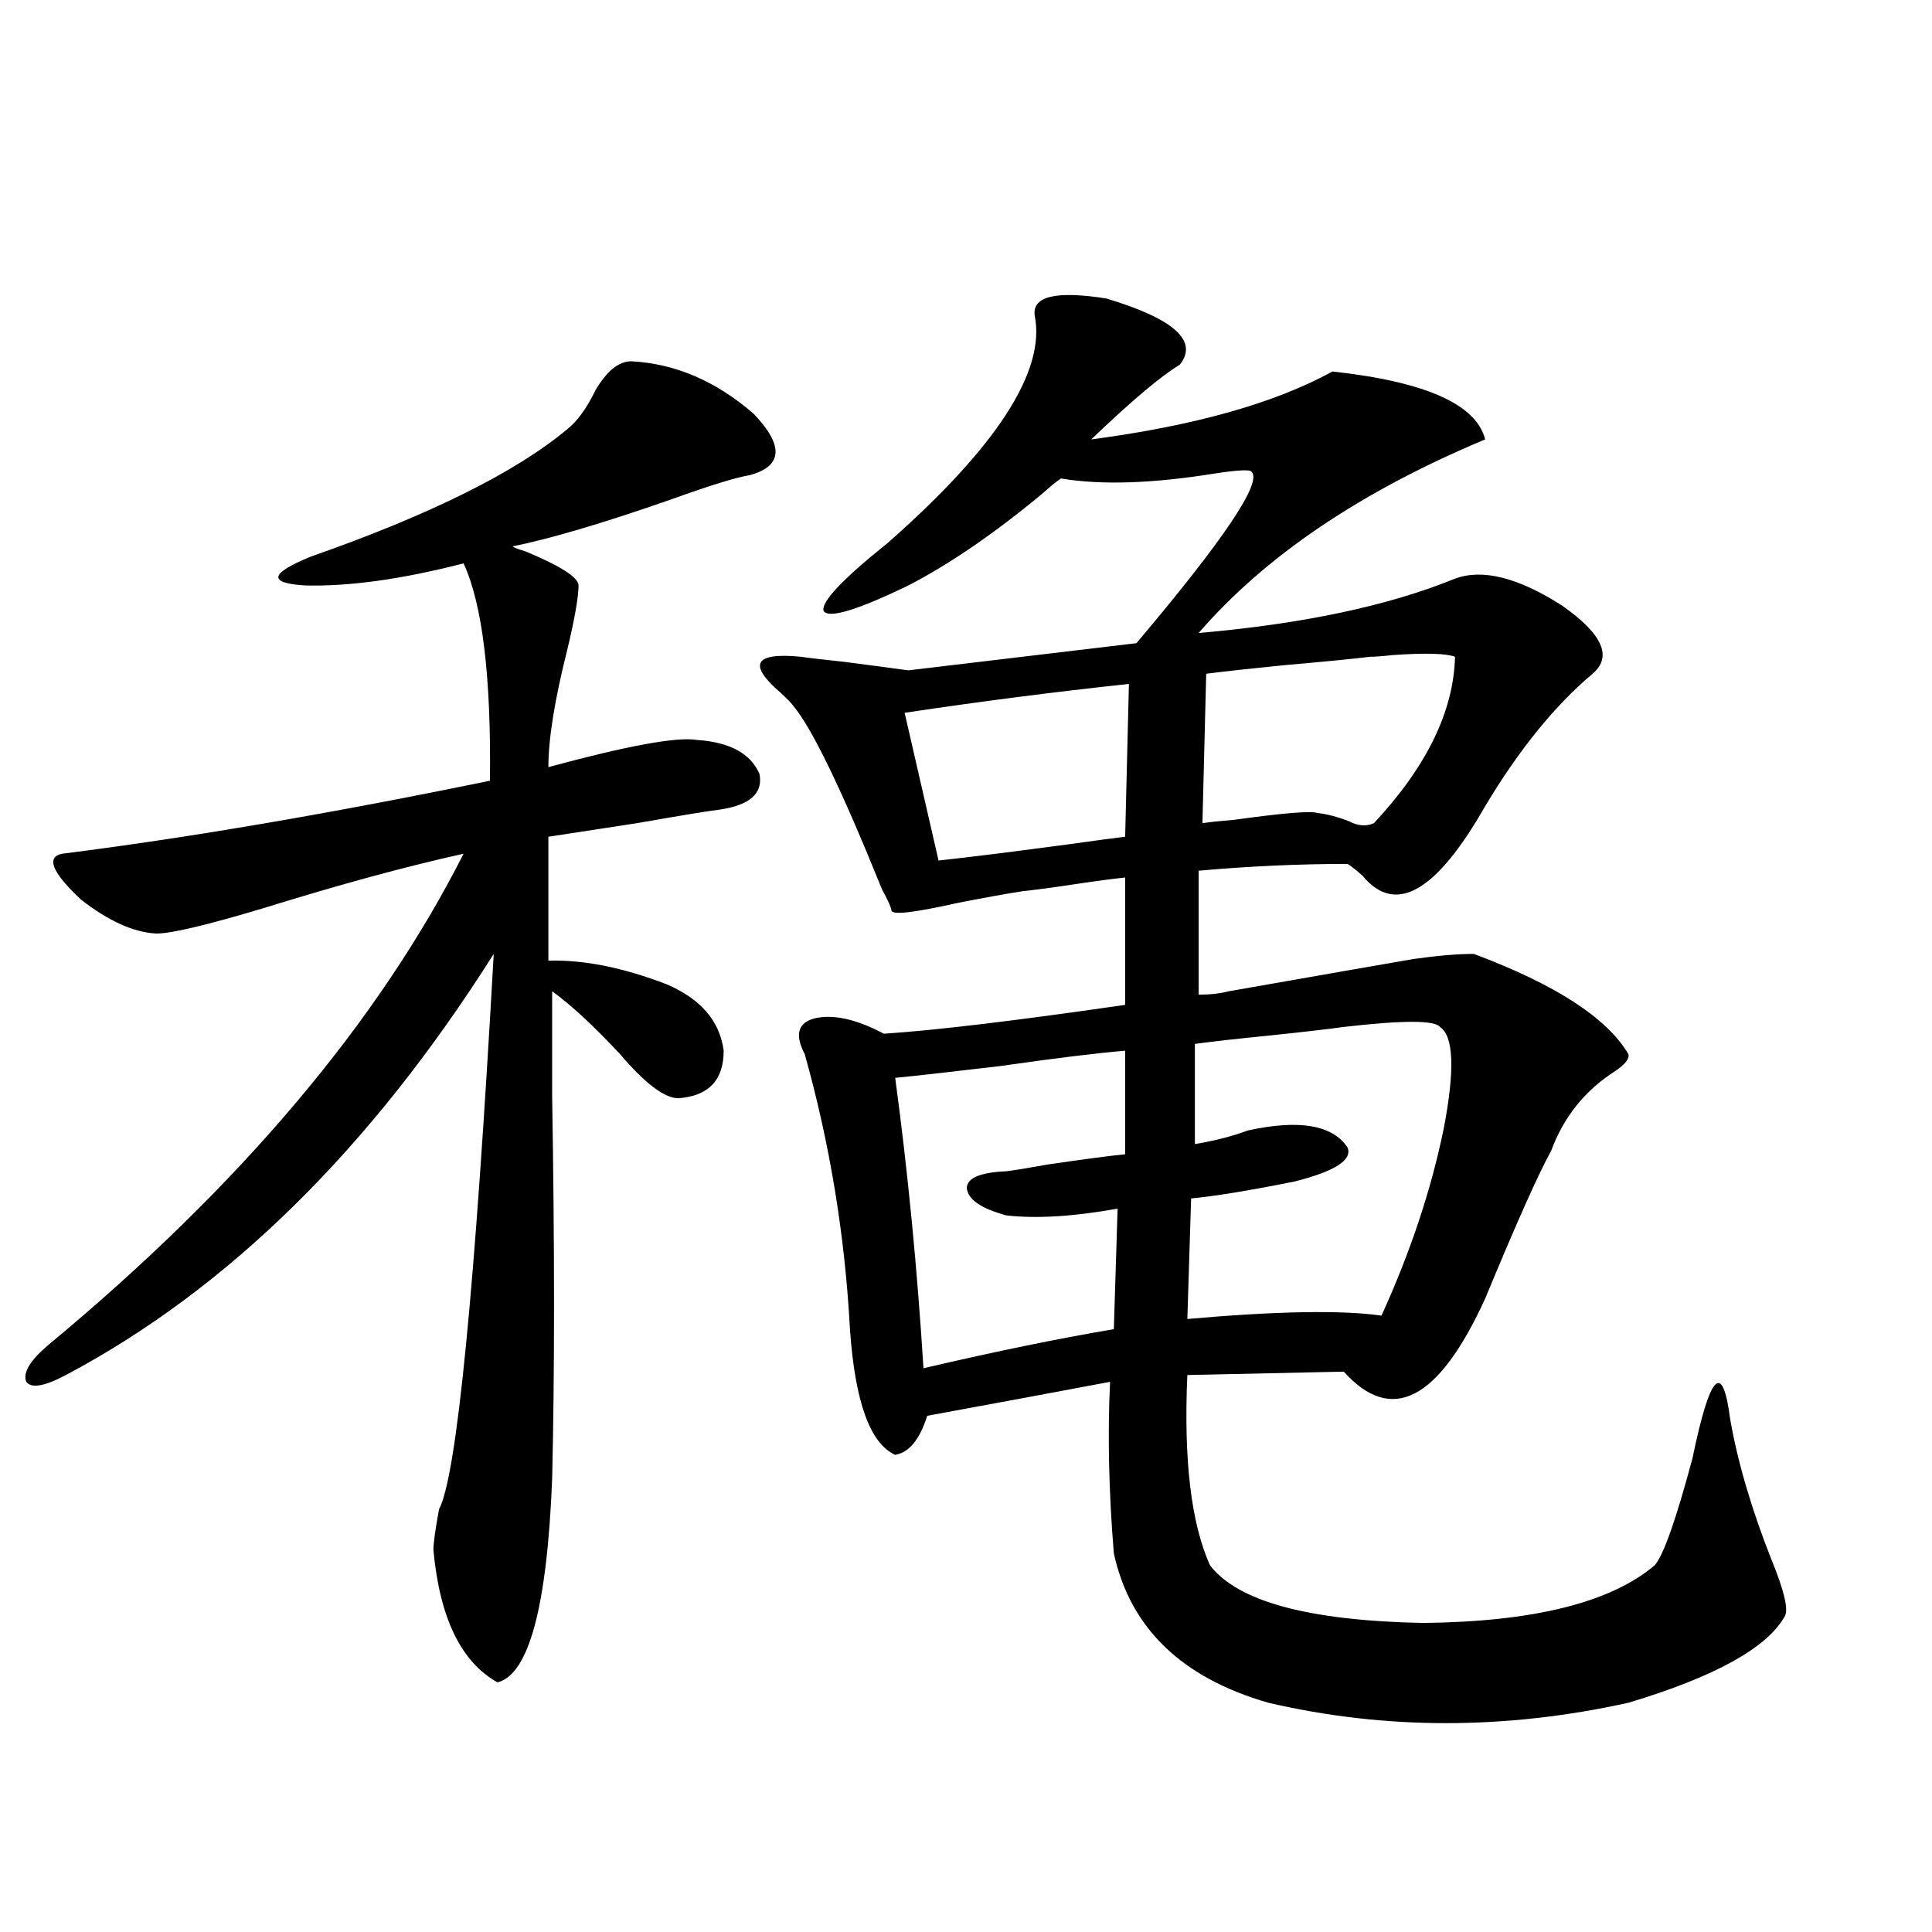
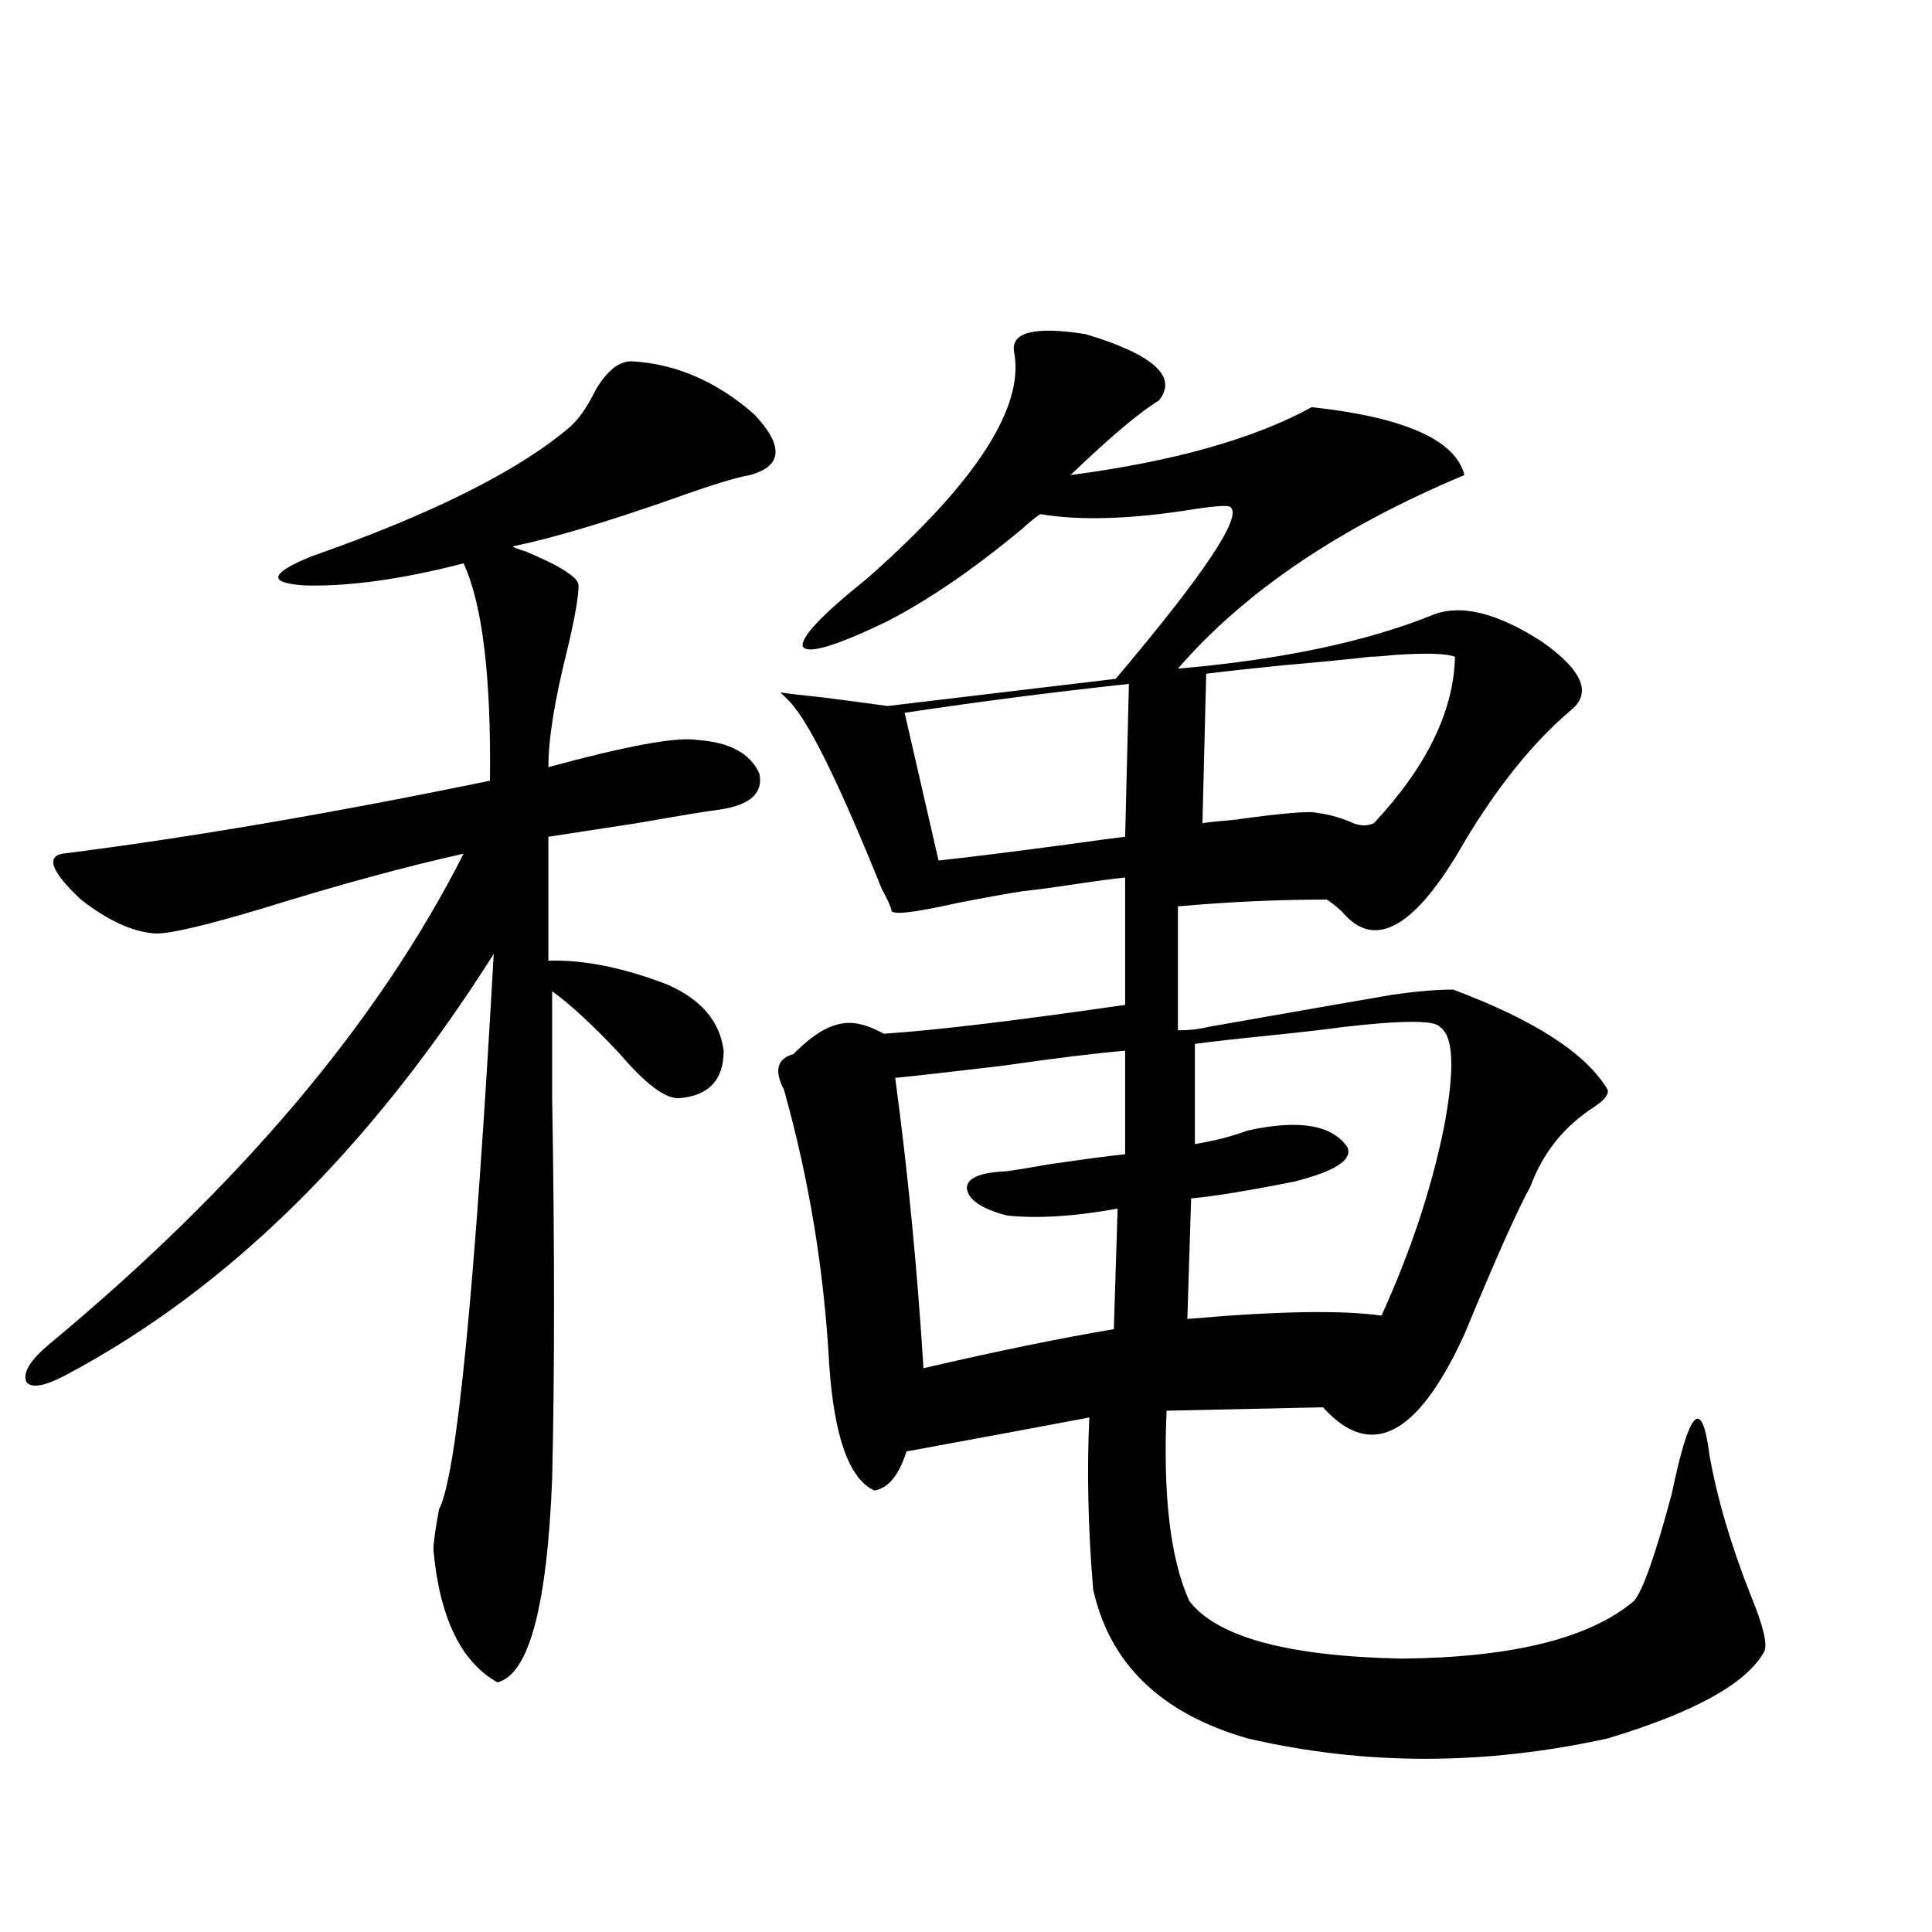
<svg xmlns="http://www.w3.org/2000/svg" version="1.1" id="图层_1" x="0px" y="0px" width="1000px" height="1000px" viewBox="0 0 1000 1000" enable-background="new 0 0 1000 1000" xml:space="preserve">
-   <path d="M326.772,187.008c22.759,1.181,43.901,10.259,63.413,27.246c15.609,16.411,14.954,26.958-1.951,31.641  c-7.164,1.181-20.487,5.273-39.999,12.305c-35.121,12.305-62.772,20.517-82.925,24.609c0.641,0.591,2.927,1.469,6.829,2.637  c18.201,7.622,27.316,13.486,27.316,17.578c0,5.864-1.951,17.001-5.854,33.398c-6.509,25.791-9.756,46.005-9.756,60.645  c40.975-11.124,66.66-15.82,77.071-14.063c16.905,1.181,27.637,7.031,32.194,17.578c1.951,9.97-4.878,16.123-20.487,18.457  c-5.213,0.591-19.512,2.939-42.926,7.031c-22.773,3.516-38.048,5.864-45.853,7.031v64.16c18.201-0.577,38.688,3.516,61.462,12.305  c17.561,7.622,27.316,19.048,29.268,34.277c0,15.244-7.805,23.442-23.414,24.609c-7.164,0-17.24-7.608-30.243-22.852  c-13.658-14.639-25.365-25.488-35.121-32.52c0,9.97,0,28.125,0,54.492c1.296,77.934,1.296,143.852,0,197.754  c-2.606,66.22-12.042,101.363-28.292,105.469c-18.871-10.547-29.923-33.398-33.17-68.555c0-3.516,0.976-10.547,2.927-21.094  c9.101-16.988,18.536-112.788,28.292-287.402C191.807,594.532,117.997,667.193,34.097,711.715  c-11.066,5.864-17.896,7.031-20.487,3.516c-1.951-4.683,1.951-11.124,11.707-19.336c98.854-82.027,170.393-166.69,214.629-254.004  c-29.268,6.455-63.748,15.82-103.412,28.125c-29.268,8.789-47.804,13.184-55.608,13.184c-11.707-0.577-24.725-6.441-39.023-17.578  c-14.969-14.063-18.216-21.973-9.756-23.73c65.029-8.198,138.854-20.792,221.458-37.793c0.641-53.902-3.902-91.406-13.658-112.5  c-31.874,8.212-59.19,12.016-81.949,11.426c-19.512-1.167-18.536-6.152,2.927-14.941c61.782-21.67,106.004-43.643,132.68-65.918  c5.198-4.092,10.076-10.835,14.634-20.215C314.09,191.993,320.264,187.008,326.772,187.008z M457.501,535.055  c26.661-1.758,68.291-6.729,124.875-14.941v-65.918c-5.854,0.591-14.634,1.758-26.341,3.516s-20.487,2.939-26.341,3.516  c-7.805,1.181-19.191,3.227-34.146,6.152c-23.414,5.273-34.801,6.455-34.146,3.516c-0.655-2.334-2.286-5.85-4.878-10.547  c-20.822-51.553-36.097-83.194-45.853-94.922c-1.311-1.758-3.582-4.092-6.829-7.031c-16.92-14.639-13.338-20.792,10.731-18.457  c3.902,0.591,11.372,1.469,22.438,2.637c13.658,1.758,24.71,3.227,33.17,4.395l118.046-14.063  c45.518-53.902,65.364-83.496,59.511-88.77c-0.655-1.167-6.829-0.879-18.536,0.879c-32.529,5.273-59.19,6.152-79.998,2.637  c-1.951,1.181-5.213,3.818-9.756,7.91c-24.725,20.517-47.804,36.337-69.267,47.461c-26.676,12.895-41.31,17.29-43.901,13.184  c-1.311-4.683,9.756-16.397,33.17-35.156c56.584-49.795,81.949-89.058,76.096-117.773c-1.311-9.956,11.052-12.881,37.072-8.789  c35.121,10.547,47.804,21.973,38.048,34.277c-9.756,5.864-25.045,18.759-45.853,38.672c53.322-7.031,94.952-18.745,124.875-35.156  c48.124,5.273,74.465,17.001,79.022,35.156c-64.389,26.958-113.823,60.356-148.289,100.195  c53.978-4.683,98.199-14.063,132.68-28.125c14.299-5.273,32.835-0.577,55.608,14.063c20.808,14.653,26.006,26.367,15.609,35.156  c-19.512,16.411-38.048,39.262-55.608,68.555c-25.365,44.536-46.508,56.552-63.413,36.035c-3.262-2.925-5.854-4.971-7.805-6.152  c-25.365,0-51.065,1.181-77.071,3.516v64.16c5.854,0,11.052-0.577,15.609-1.758c53.322-9.366,85.196-14.941,95.607-16.699  c12.348-1.758,22.759-2.637,31.219-2.637c42.271,15.82,68.932,33.11,79.998,51.855c0.641,2.348-1.631,5.273-6.829,8.789  c-15.609,9.97-26.676,23.73-33.17,41.309c-6.509,11.728-17.896,37.216-34.146,76.465c-24.069,52.734-48.459,65.341-73.169,37.793  l-80.974,1.758c-1.951,43.945,1.951,76.767,11.707,98.438c14.299,18.759,51.051,28.702,110.241,29.883  c57.225-0.591,97.224-10.547,119.997-29.883c4.543-5.273,11.052-23.73,19.512-55.371c9.101-43.945,15.609-50.674,19.512-20.215  c3.902,22.275,11.052,46.582,21.463,72.949c6.494,15.82,8.78,25.488,6.829,29.004c-9.115,16.397-36.097,31.338-80.974,44.824  c-63.748,14.063-125.851,14.063-186.337,0c-44.877-12.895-71.553-38.672-79.998-77.344c-2.606-31.641-3.262-61.221-1.951-88.77  c-27.972,5.273-59.511,11.137-94.632,17.578c-3.902,12.305-9.436,19.048-16.585,20.215c-13.018-5.85-20.822-27.534-23.414-65.039  c-2.606-48.628-10.411-96.089-23.414-142.383c-5.213-9.956-3.582-16.109,4.878-18.457  C431.16,524.81,443.188,527.447,457.501,535.055z M520.914,606.246c4.543-0.577,11.707-1.758,21.463-3.516  c20.152-2.925,33.49-4.683,39.999-5.273v-53.613c-14.313,1.181-35.776,3.818-64.389,7.91c-24.725,2.939-42.926,4.985-54.633,6.152  c6.494,48.052,11.372,98.149,14.634,150.293c37.713-8.789,70.563-15.518,98.534-20.215l1.951-62.402  c-22.773,4.106-41.95,5.273-57.56,3.516c-13.018-3.516-19.847-8.198-20.487-14.063C500.427,609.762,507.256,606.837,520.914,606.246  z M485.793,445.406c16.25-1.758,39.664-4.683,70.242-8.789c12.348-1.758,21.128-2.925,26.341-3.516L584.327,354  c-38.383,4.106-77.071,9.091-116.095,14.941L485.793,445.406z M745.299,531.539c-2.606-3.516-19.191-3.516-49.755,0  c-8.46,1.181-21.143,2.637-38.048,4.395c-17.561,1.758-30.578,3.227-39.023,4.395v51.855c10.396-1.758,19.512-4.092,27.316-7.031  c26.661-5.85,43.901-2.925,51.706,8.789c2.592,6.455-6.509,12.305-27.316,17.578c-23.414,4.697-41.31,7.622-53.657,8.789  l-1.951,62.402c46.173-4.092,79.663-4.683,100.485-1.758c14.954-32.808,25.686-65.039,32.194-96.68  C753.104,553.814,752.448,536.236,745.299,531.539z M753.104,339.938c-4.558-1.758-15.289-2.046-32.194-0.879  c-5.213,0.591-9.115,0.879-11.707,0.879c-9.756,1.181-24.725,2.637-44.877,4.395c-17.561,1.758-30.898,3.227-39.999,4.395  l-1.951,77.344c3.902-0.577,9.421-1.167,16.585-1.758c25.365-3.516,39.664-4.683,42.926-3.516c5.198,0.591,10.731,2.06,16.585,4.395  c4.543,2.348,8.78,2.637,12.683,0.879C738.47,396.778,752.448,368.063,753.104,339.938z" />
+   <path d="M326.772,187.008c22.759,1.181,43.901,10.259,63.413,27.246c15.609,16.411,14.954,26.958-1.951,31.641  c-7.164,1.181-20.487,5.273-39.999,12.305c-35.121,12.305-62.772,20.517-82.925,24.609c0.641,0.591,2.927,1.469,6.829,2.637  c18.201,7.622,27.316,13.486,27.316,17.578c0,5.864-1.951,17.001-5.854,33.398c-6.509,25.791-9.756,46.005-9.756,60.645  c40.975-11.124,66.66-15.82,77.071-14.063c16.905,1.181,27.637,7.031,32.194,17.578c1.951,9.97-4.878,16.123-20.487,18.457  c-5.213,0.591-19.512,2.939-42.926,7.031c-22.773,3.516-38.048,5.864-45.853,7.031v64.16c18.201-0.577,38.688,3.516,61.462,12.305  c17.561,7.622,27.316,19.048,29.268,34.277c0,15.244-7.805,23.442-23.414,24.609c-7.164,0-17.24-7.608-30.243-22.852  c-13.658-14.639-25.365-25.488-35.121-32.52c0,9.97,0,28.125,0,54.492c1.296,77.934,1.296,143.852,0,197.754  c-2.606,66.22-12.042,101.363-28.292,105.469c-18.871-10.547-29.923-33.398-33.17-68.555c0-3.516,0.976-10.547,2.927-21.094  c9.101-16.988,18.536-112.788,28.292-287.402C191.807,594.532,117.997,667.193,34.097,711.715  c-11.066,5.864-17.896,7.031-20.487,3.516c-1.951-4.683,1.951-11.124,11.707-19.336c98.854-82.027,170.393-166.69,214.629-254.004  c-29.268,6.455-63.748,15.82-103.412,28.125c-29.268,8.789-47.804,13.184-55.608,13.184c-11.707-0.577-24.725-6.441-39.023-17.578  c-14.969-14.063-18.216-21.973-9.756-23.73c65.029-8.198,138.854-20.792,221.458-37.793c0.641-53.902-3.902-91.406-13.658-112.5  c-31.874,8.212-59.19,12.016-81.949,11.426c-19.512-1.167-18.536-6.152,2.927-14.941c61.782-21.67,106.004-43.643,132.68-65.918  c5.198-4.092,10.076-10.835,14.634-20.215C314.09,191.993,320.264,187.008,326.772,187.008z M457.501,535.055  c26.661-1.758,68.291-6.729,124.875-14.941v-65.918c-5.854,0.591-14.634,1.758-26.341,3.516s-20.487,2.939-26.341,3.516  c-7.805,1.181-19.191,3.227-34.146,6.152c-23.414,5.273-34.801,6.455-34.146,3.516c-0.655-2.334-2.286-5.85-4.878-10.547  c-20.822-51.553-36.097-83.194-45.853-94.922c-1.311-1.758-3.582-4.092-6.829-7.031c3.902,0.591,11.372,1.469,22.438,2.637c13.658,1.758,24.71,3.227,33.17,4.395l118.046-14.063  c45.518-53.902,65.364-83.496,59.511-88.77c-0.655-1.167-6.829-0.879-18.536,0.879c-32.529,5.273-59.19,6.152-79.998,2.637  c-1.951,1.181-5.213,3.818-9.756,7.91c-24.725,20.517-47.804,36.337-69.267,47.461c-26.676,12.895-41.31,17.29-43.901,13.184  c-1.311-4.683,9.756-16.397,33.17-35.156c56.584-49.795,81.949-89.058,76.096-117.773c-1.311-9.956,11.052-12.881,37.072-8.789  c35.121,10.547,47.804,21.973,38.048,34.277c-9.756,5.864-25.045,18.759-45.853,38.672c53.322-7.031,94.952-18.745,124.875-35.156  c48.124,5.273,74.465,17.001,79.022,35.156c-64.389,26.958-113.823,60.356-148.289,100.195  c53.978-4.683,98.199-14.063,132.68-28.125c14.299-5.273,32.835-0.577,55.608,14.063c20.808,14.653,26.006,26.367,15.609,35.156  c-19.512,16.411-38.048,39.262-55.608,68.555c-25.365,44.536-46.508,56.552-63.413,36.035c-3.262-2.925-5.854-4.971-7.805-6.152  c-25.365,0-51.065,1.181-77.071,3.516v64.16c5.854,0,11.052-0.577,15.609-1.758c53.322-9.366,85.196-14.941,95.607-16.699  c12.348-1.758,22.759-2.637,31.219-2.637c42.271,15.82,68.932,33.11,79.998,51.855c0.641,2.348-1.631,5.273-6.829,8.789  c-15.609,9.97-26.676,23.73-33.17,41.309c-6.509,11.728-17.896,37.216-34.146,76.465c-24.069,52.734-48.459,65.341-73.169,37.793  l-80.974,1.758c-1.951,43.945,1.951,76.767,11.707,98.438c14.299,18.759,51.051,28.702,110.241,29.883  c57.225-0.591,97.224-10.547,119.997-29.883c4.543-5.273,11.052-23.73,19.512-55.371c9.101-43.945,15.609-50.674,19.512-20.215  c3.902,22.275,11.052,46.582,21.463,72.949c6.494,15.82,8.78,25.488,6.829,29.004c-9.115,16.397-36.097,31.338-80.974,44.824  c-63.748,14.063-125.851,14.063-186.337,0c-44.877-12.895-71.553-38.672-79.998-77.344c-2.606-31.641-3.262-61.221-1.951-88.77  c-27.972,5.273-59.511,11.137-94.632,17.578c-3.902,12.305-9.436,19.048-16.585,20.215c-13.018-5.85-20.822-27.534-23.414-65.039  c-2.606-48.628-10.411-96.089-23.414-142.383c-5.213-9.956-3.582-16.109,4.878-18.457  C431.16,524.81,443.188,527.447,457.501,535.055z M520.914,606.246c4.543-0.577,11.707-1.758,21.463-3.516  c20.152-2.925,33.49-4.683,39.999-5.273v-53.613c-14.313,1.181-35.776,3.818-64.389,7.91c-24.725,2.939-42.926,4.985-54.633,6.152  c6.494,48.052,11.372,98.149,14.634,150.293c37.713-8.789,70.563-15.518,98.534-20.215l1.951-62.402  c-22.773,4.106-41.95,5.273-57.56,3.516c-13.018-3.516-19.847-8.198-20.487-14.063C500.427,609.762,507.256,606.837,520.914,606.246  z M485.793,445.406c16.25-1.758,39.664-4.683,70.242-8.789c12.348-1.758,21.128-2.925,26.341-3.516L584.327,354  c-38.383,4.106-77.071,9.091-116.095,14.941L485.793,445.406z M745.299,531.539c-2.606-3.516-19.191-3.516-49.755,0  c-8.46,1.181-21.143,2.637-38.048,4.395c-17.561,1.758-30.578,3.227-39.023,4.395v51.855c10.396-1.758,19.512-4.092,27.316-7.031  c26.661-5.85,43.901-2.925,51.706,8.789c2.592,6.455-6.509,12.305-27.316,17.578c-23.414,4.697-41.31,7.622-53.657,8.789  l-1.951,62.402c46.173-4.092,79.663-4.683,100.485-1.758c14.954-32.808,25.686-65.039,32.194-96.68  C753.104,553.814,752.448,536.236,745.299,531.539z M753.104,339.938c-4.558-1.758-15.289-2.046-32.194-0.879  c-5.213,0.591-9.115,0.879-11.707,0.879c-9.756,1.181-24.725,2.637-44.877,4.395c-17.561,1.758-30.898,3.227-39.999,4.395  l-1.951,77.344c3.902-0.577,9.421-1.167,16.585-1.758c25.365-3.516,39.664-4.683,42.926-3.516c5.198,0.591,10.731,2.06,16.585,4.395  c4.543,2.348,8.78,2.637,12.683,0.879C738.47,396.778,752.448,368.063,753.104,339.938z" />
</svg>